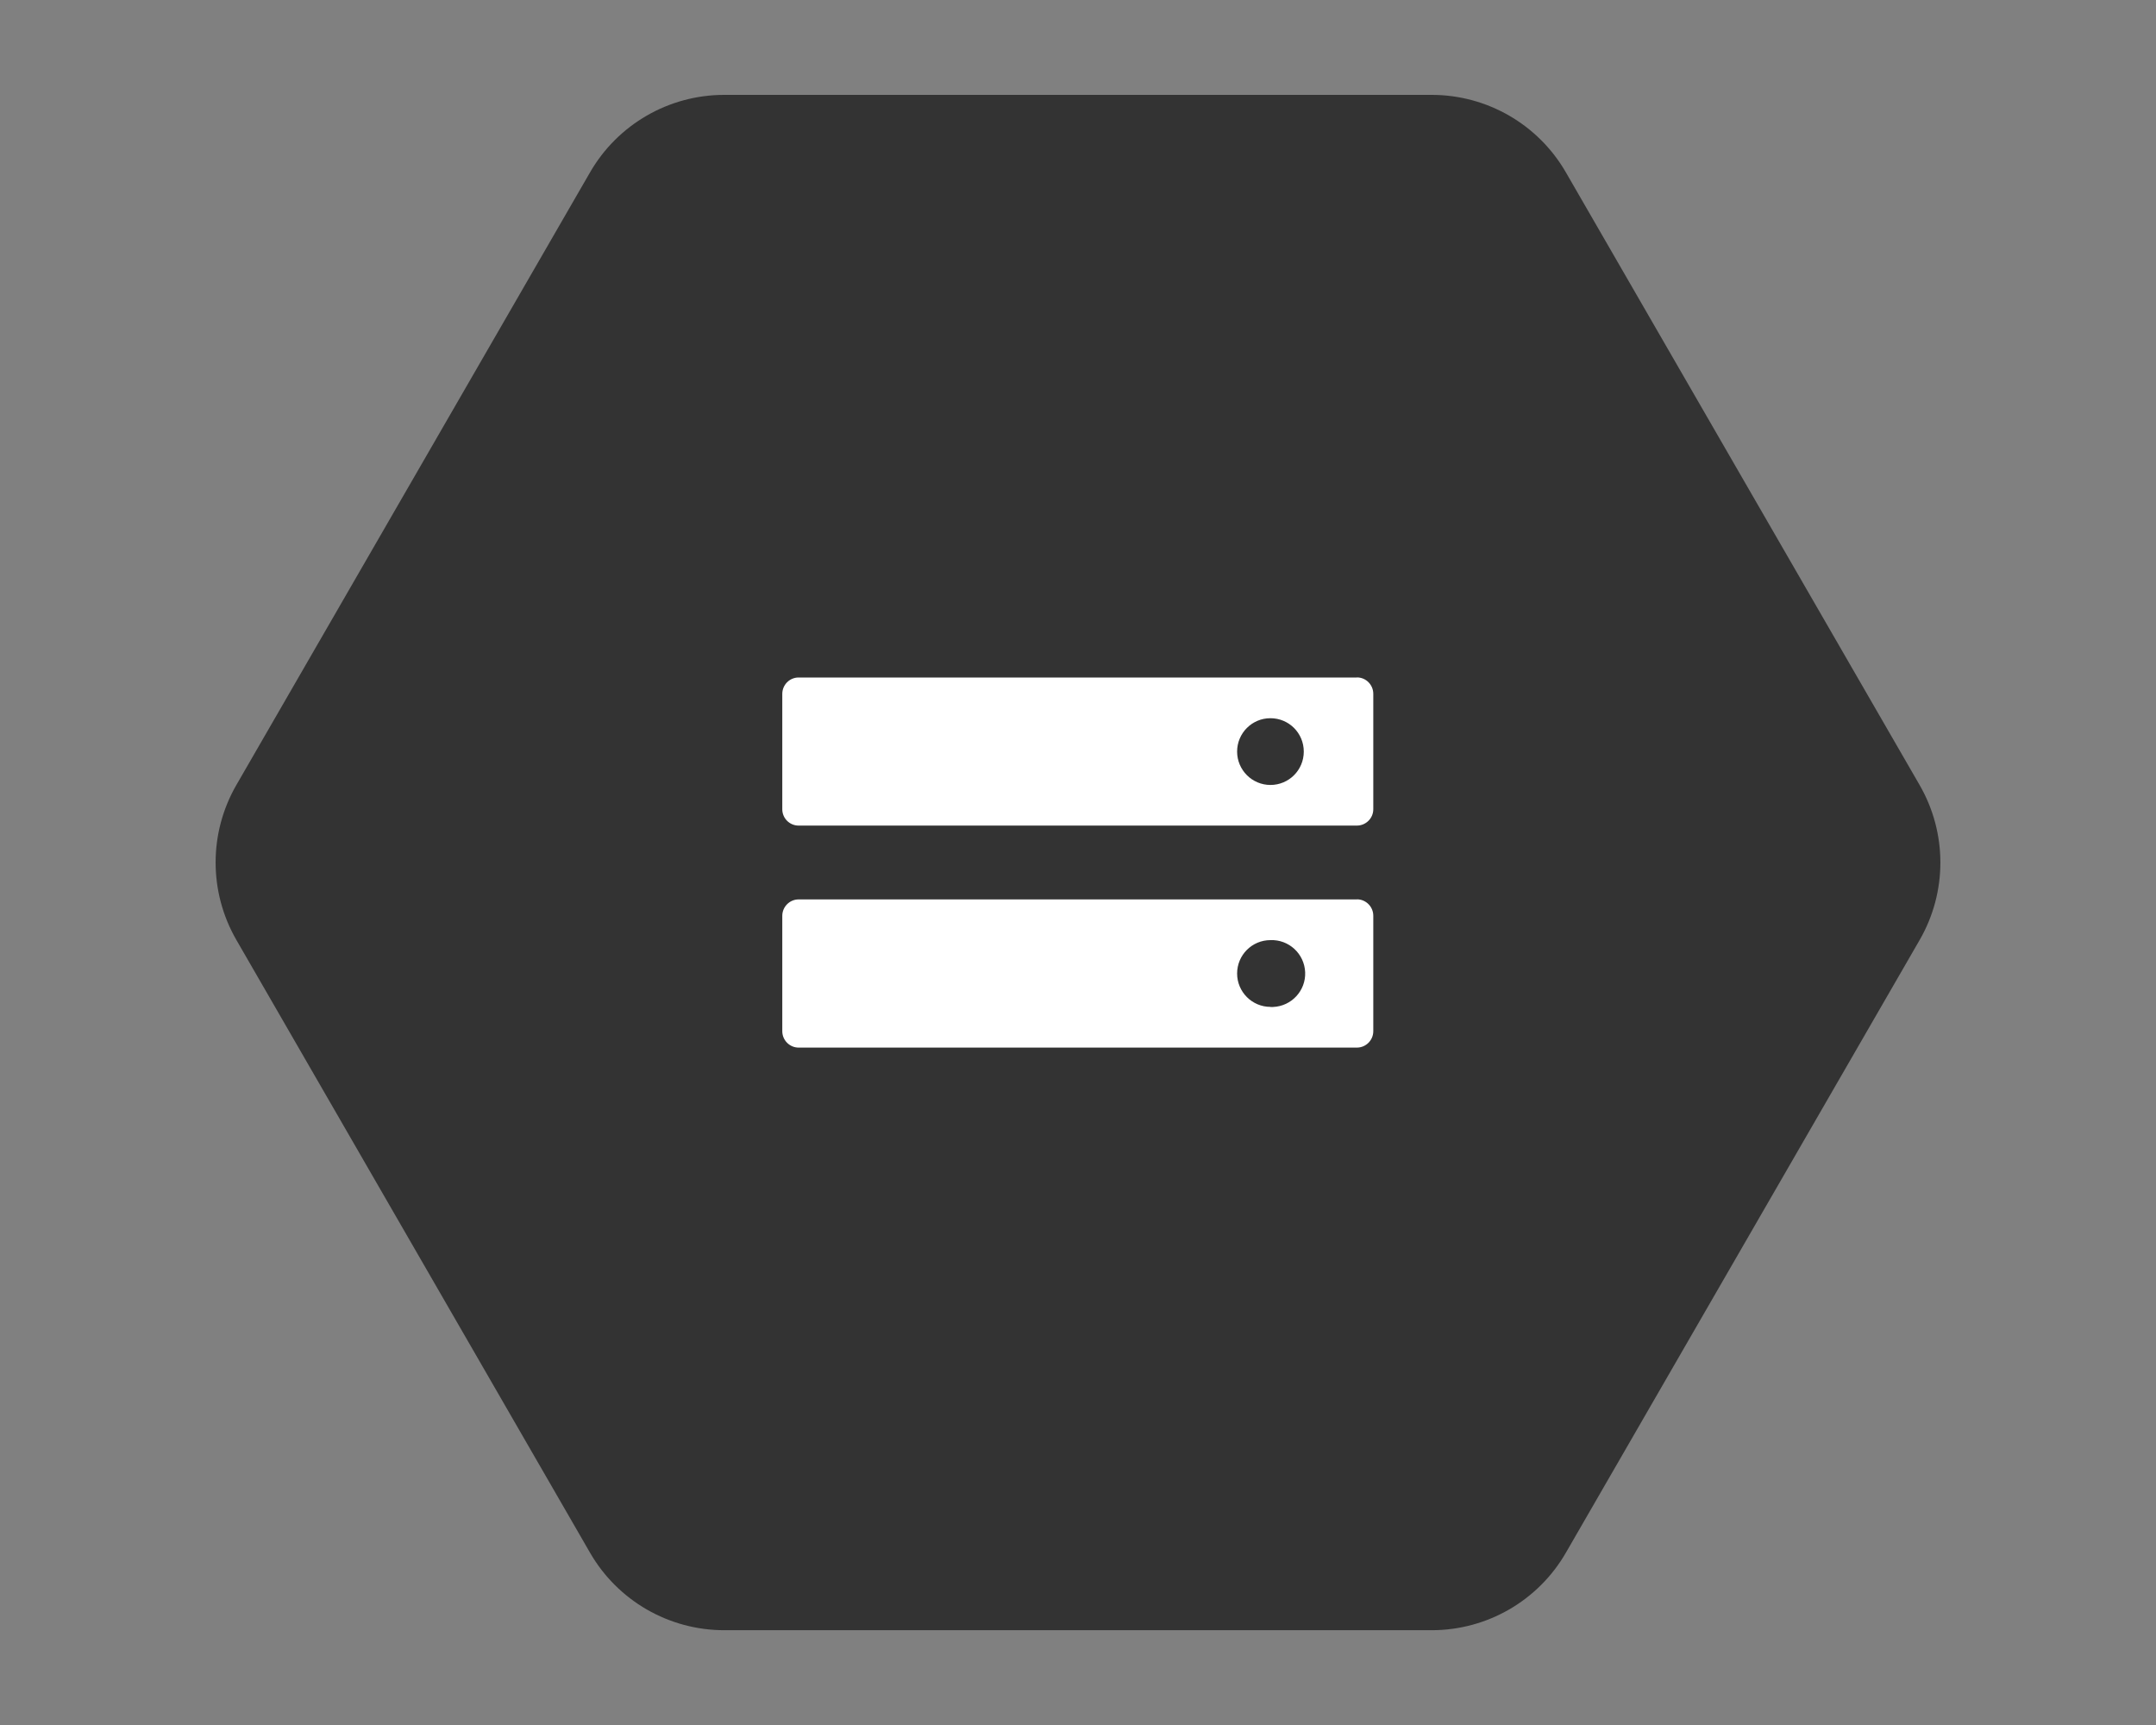
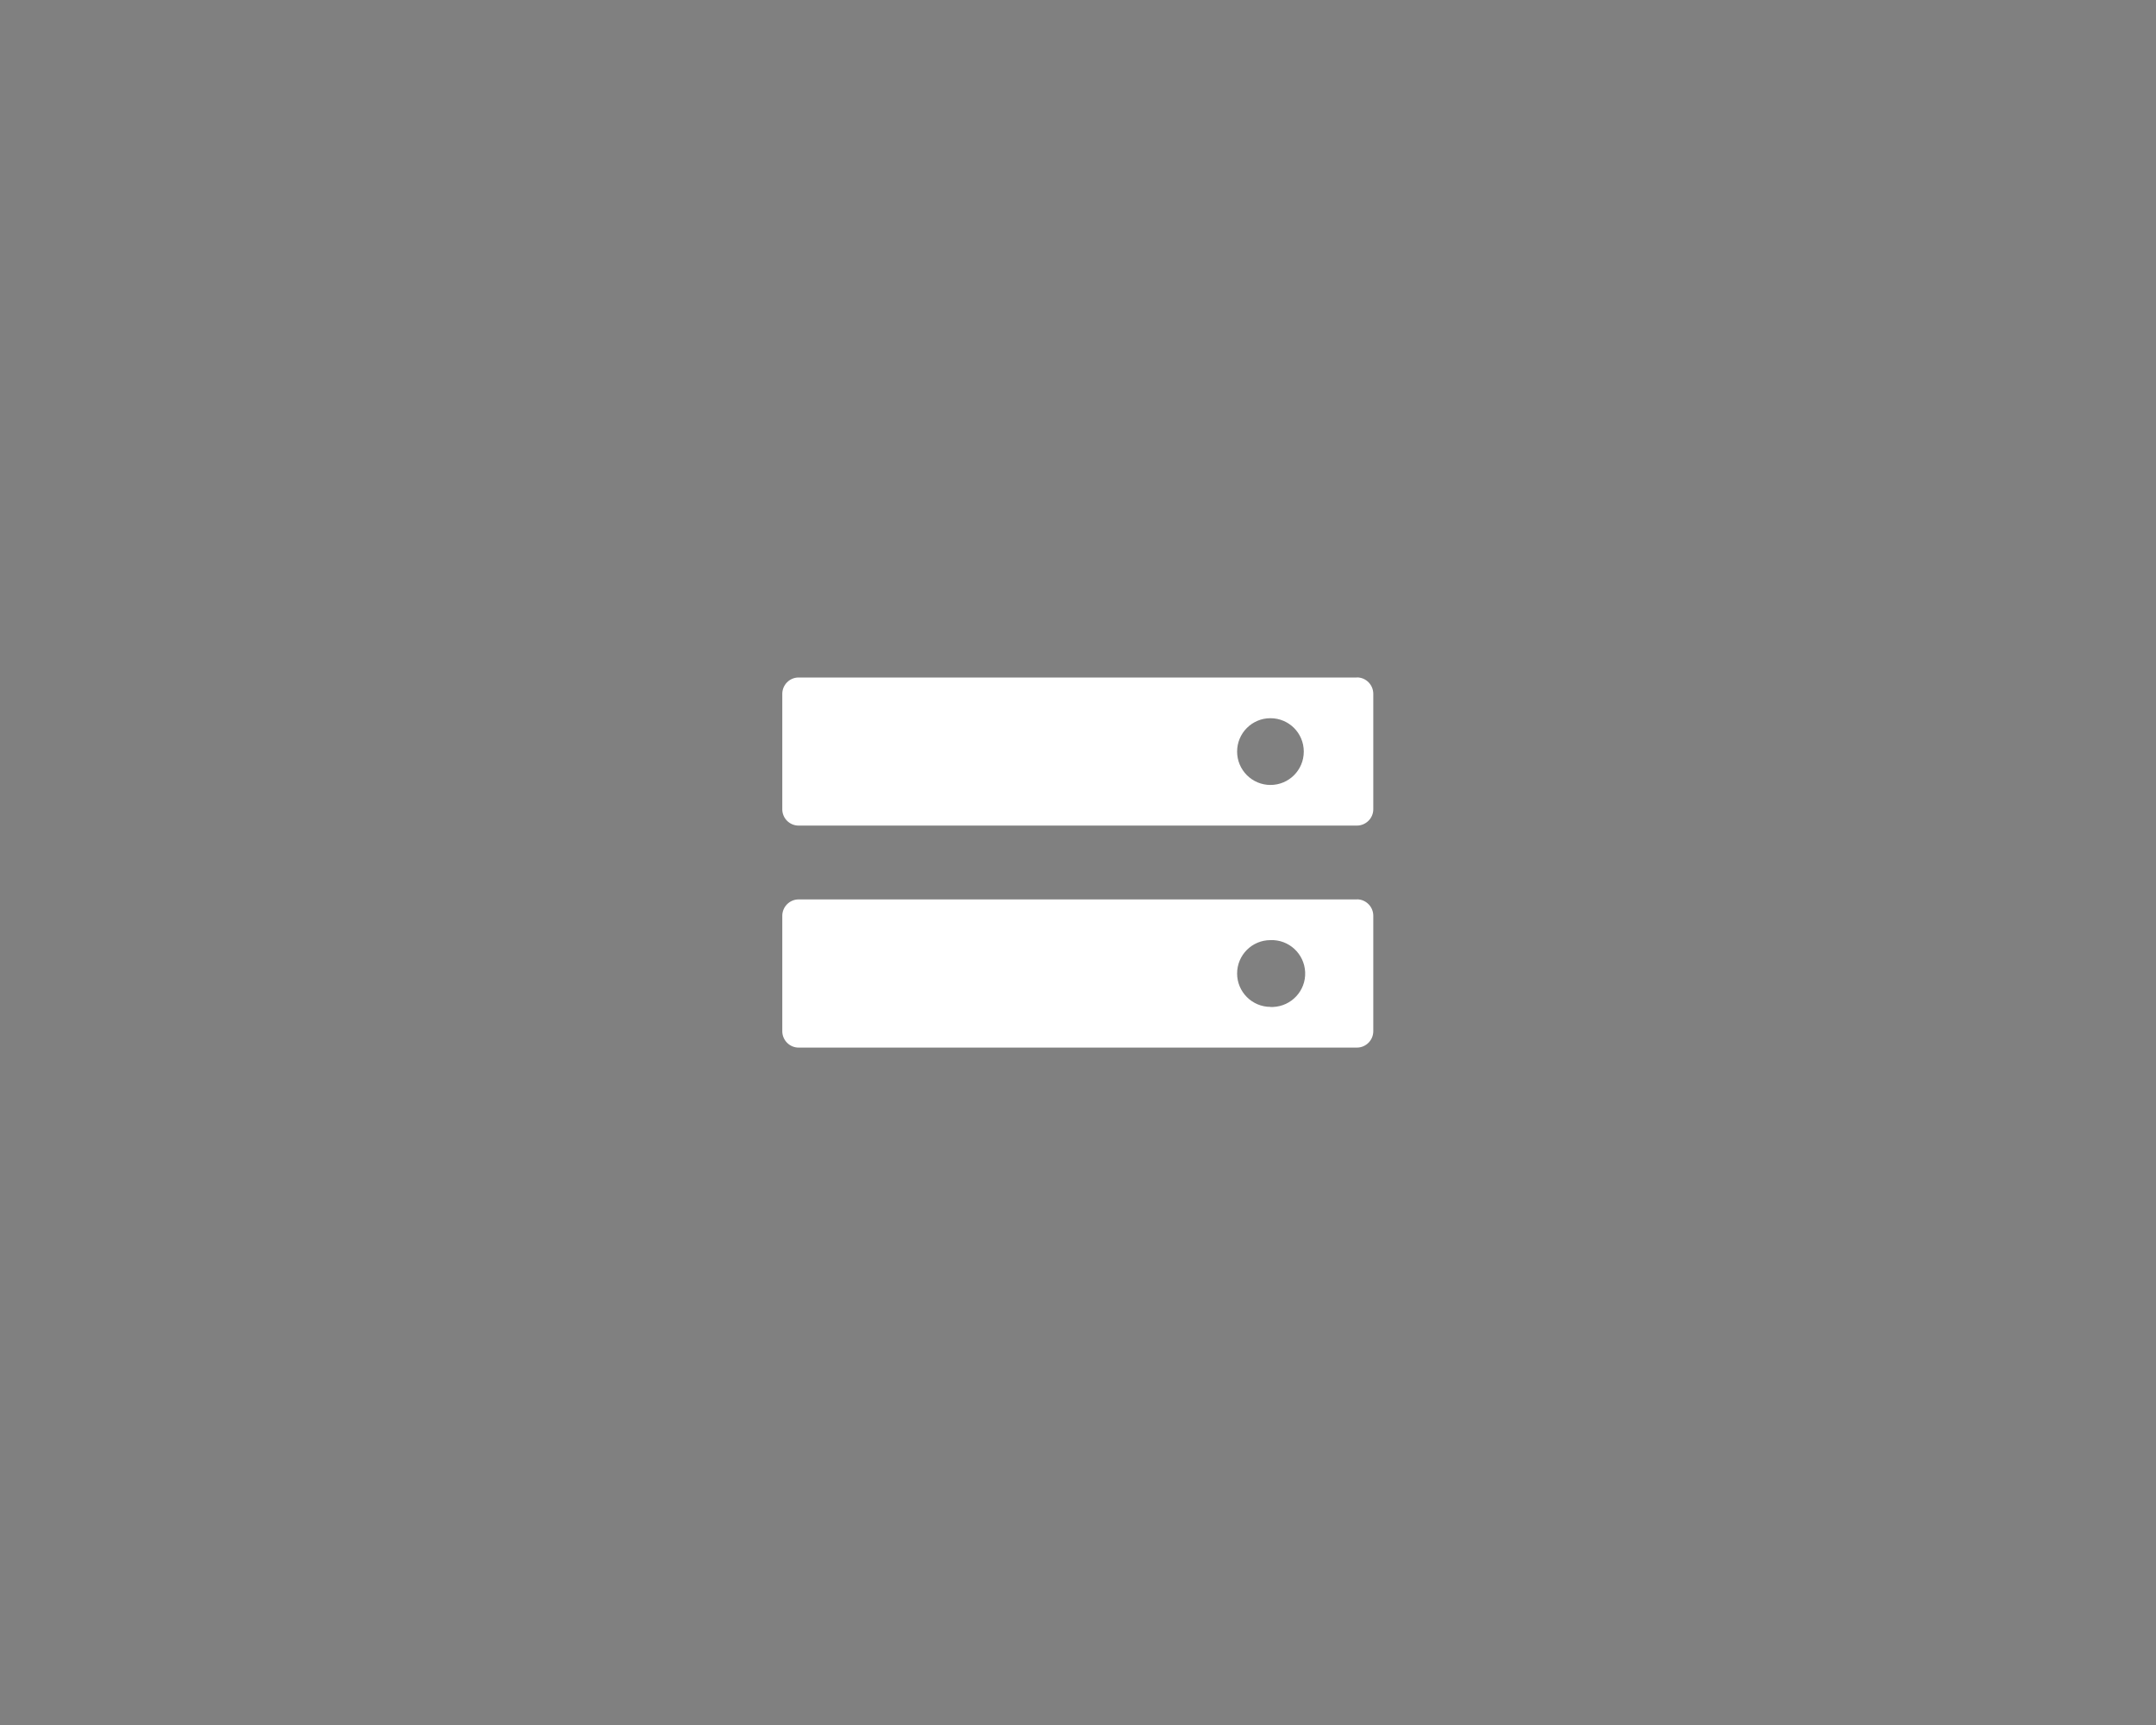
<svg xmlns="http://www.w3.org/2000/svg" id="Layer_1" viewBox="0 0 250 200">
  <rect x="0" y="0" width="250" height="200" fill="#808080" stroke="none" />
  <defs>
    <style>.cls-1{fill:#333;}.cls-1,.cls-2{stroke-width:0px;}.cls-2{fill:#fff;}</style>
  </defs>
-   <path class="cls-1" d="m68.42,180.03L27.41,108.98c-3.21-5.56-3.21-12.41,0-17.97L68.42,19.98c3.21-5.56,9.14-8.98,15.56-8.98h82.03c6.42,0,12.35,3.42,15.56,8.98l41.02,71.04c3.21,5.56,3.21,12.41,0,17.97l-41.02,71.04c-3.21,5.56-9.14,8.98-15.56,8.98h-82.03c-6.42,0-12.35-3.42-15.56-8.98h0Z" />
-   <path class="cls-2" d="m157.34,78.55h-64.74c-1.04,0-1.89.85-1.89,1.9v13.38c0,1.04.85,1.89,1.89,1.89h64.74c1.04,0,1.9-.85,1.9-1.89v-13.39c0-1.04-.85-1.9-1.89-1.9h0Zm-10.02,12.46c-2.14,0-3.87-1.74-3.87-3.87,0-2.14,1.73-3.87,3.86-3.87h0c2.14,0,3.87,1.72,3.87,3.87s-1.73,3.87-3.87,3.87h0Zm10.02,13.27h-64.74c-1.04,0-1.89.86-1.89,1.9v13.38c0,1.04.85,1.9,1.89,1.9h64.74c1.04,0,1.9-.85,1.9-1.9v-13.39c0-1.04-.85-1.9-1.89-1.9h0Zm-10.02,12.46c-2.14,0-3.87-1.74-3.87-3.87,0-2.14,1.73-3.87,3.86-3.87h0c2.14-.09,3.94,1.58,4.03,3.72.09,2.14-1.58,3.94-3.72,4.03-.1,0-.21,0-.31,0h0Z" />
+   <path class="cls-2" d="m157.34,78.55h-64.74c-1.04,0-1.89.85-1.89,1.9v13.38c0,1.04.85,1.89,1.89,1.89h64.74c1.04,0,1.9-.85,1.9-1.89v-13.39c0-1.04-.85-1.9-1.89-1.9h0Zm-10.02,12.46c-2.14,0-3.87-1.74-3.87-3.87,0-2.14,1.73-3.87,3.86-3.87h0c2.14,0,3.87,1.72,3.87,3.87s-1.73,3.87-3.87,3.87Zm10.02,13.27h-64.74c-1.04,0-1.89.86-1.89,1.9v13.38c0,1.04.85,1.9,1.89,1.9h64.74c1.04,0,1.9-.85,1.9-1.9v-13.39c0-1.04-.85-1.9-1.89-1.9h0Zm-10.02,12.46c-2.14,0-3.87-1.74-3.87-3.87,0-2.14,1.73-3.87,3.86-3.87h0c2.14-.09,3.94,1.58,4.03,3.72.09,2.14-1.58,3.94-3.72,4.03-.1,0-.21,0-.31,0h0Z" />
</svg>